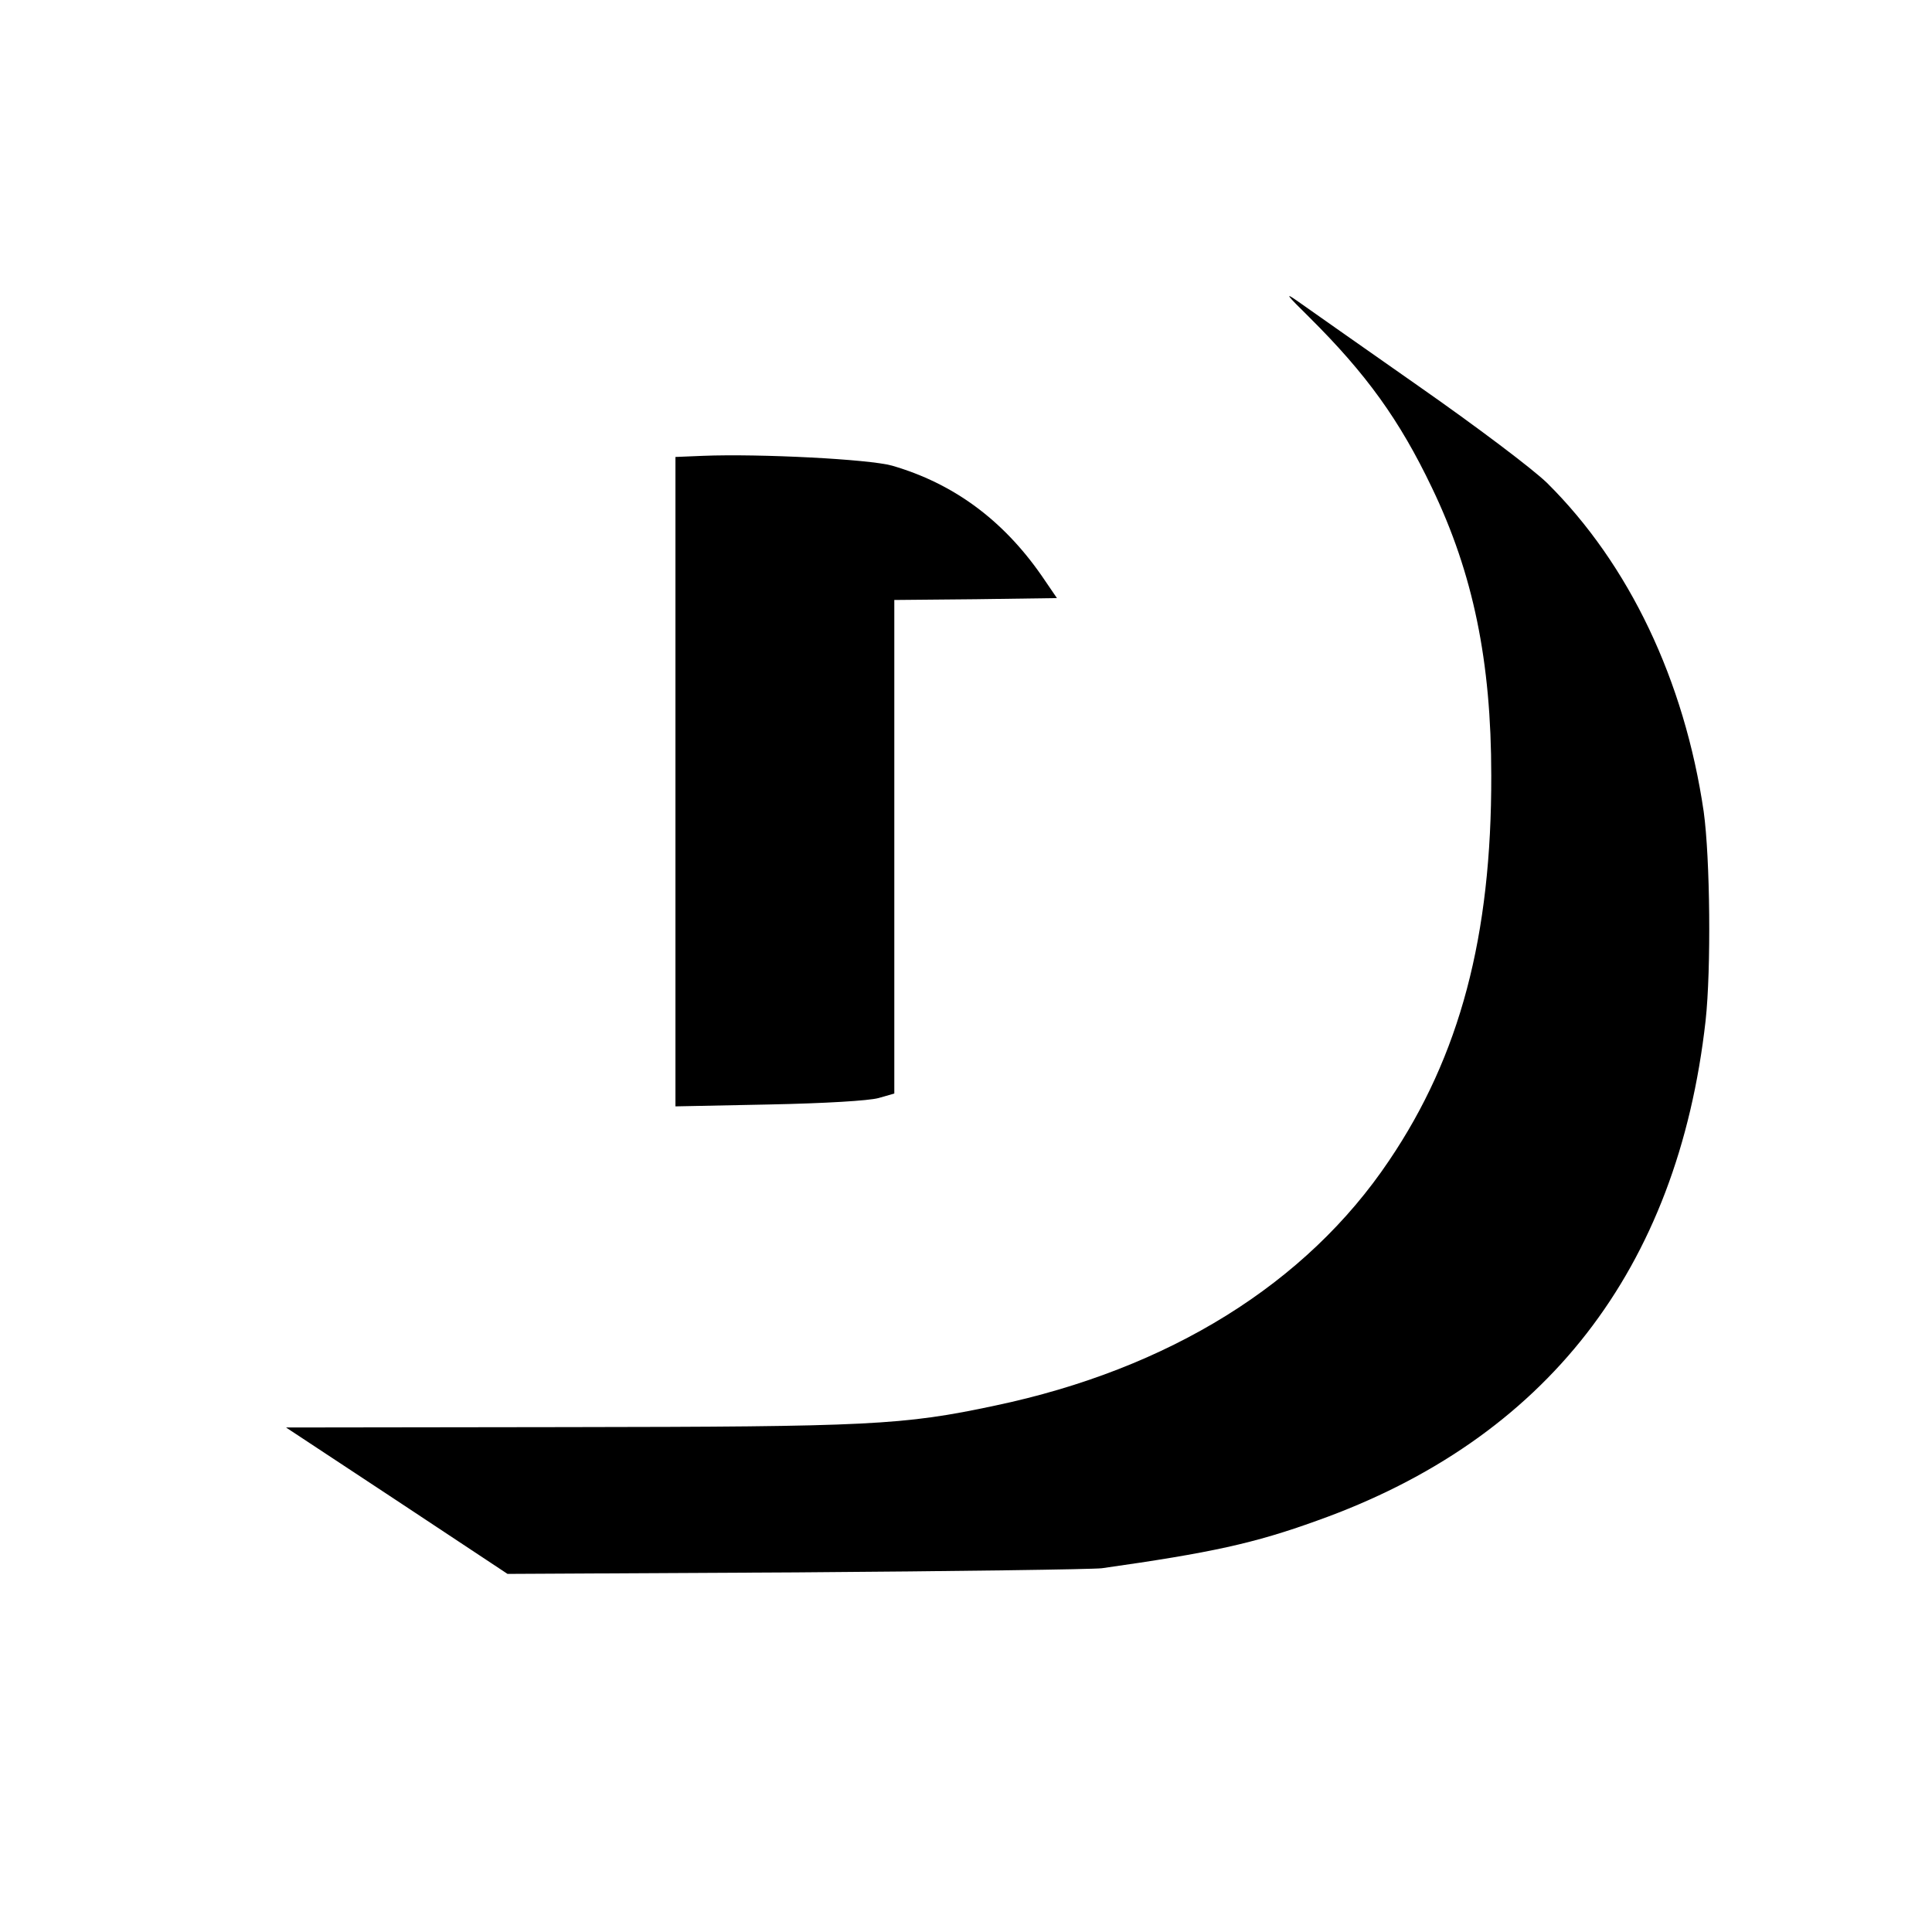
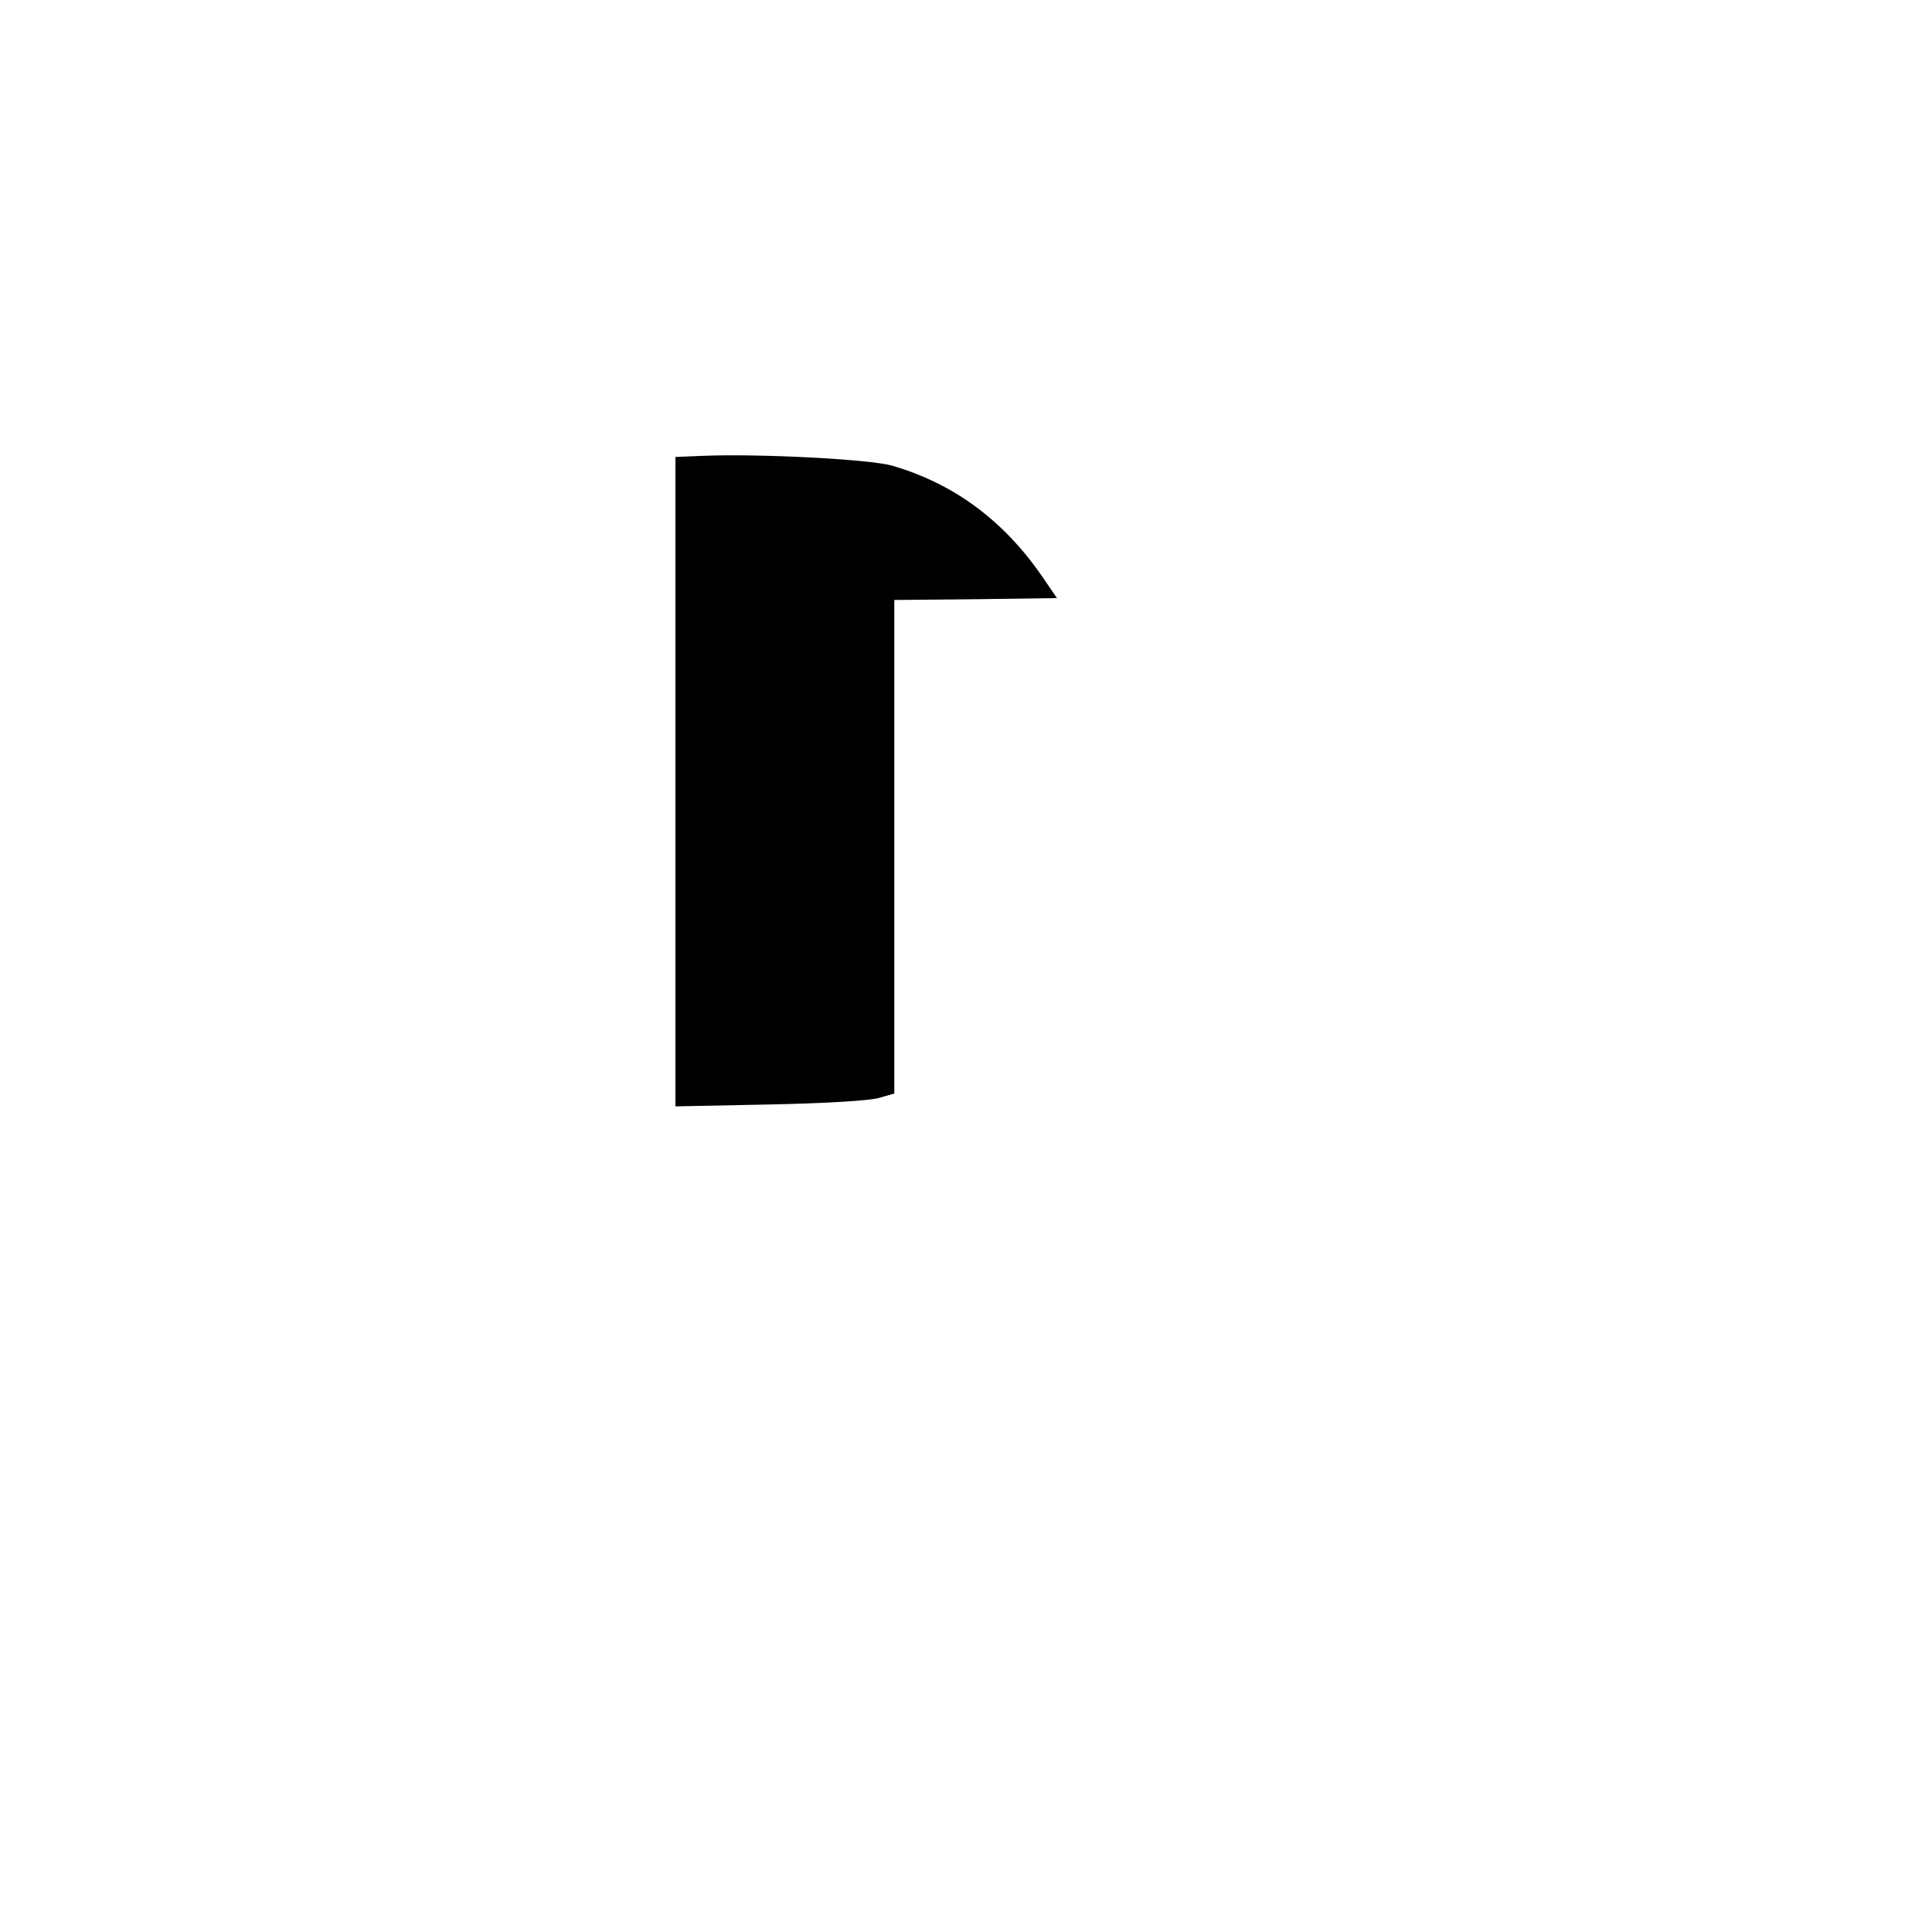
<svg xmlns="http://www.w3.org/2000/svg" version="1.0" width="512pt" height="512pt" viewBox="0 0 512 512" preserveAspectRatio="xMidYMid meet">
  <g transform="translate(0,512) scale(0.1,-0.1)" fill="#000000" stroke="none">
-     <path d="M3470 4279 c151 -150 239 -272 325 -452 109 -227 157 -459 157 -762 1 -426 -83 -743 -271 -1021 -219 -326 -583 -552 -1044 -649 -244 -52 -332 -56 -1135 -57 l-744 -1 294 -194 293 -194 765 4 c421 3 785 8 810 11 290 41 404 66 570 126 607 216 956 666 1030 1325 15 137 12 431 -5 554 -51 348 -198 656 -415 871 -38 37 -185 148 -341 257 -151 106 -294 206 -319 224 -37 26 -32 19 30 -42z" />
    <path d="M1863 3912 l-73 -3 0 -861 0 -860 248 5 c150 3 264 10 290 17 l42 12 0 654 0 654 216 2 215 3 -41 60 c-103 148 -234 244 -396 291 -60 17 -351 32 -501 26z" />
  </g>
</svg>